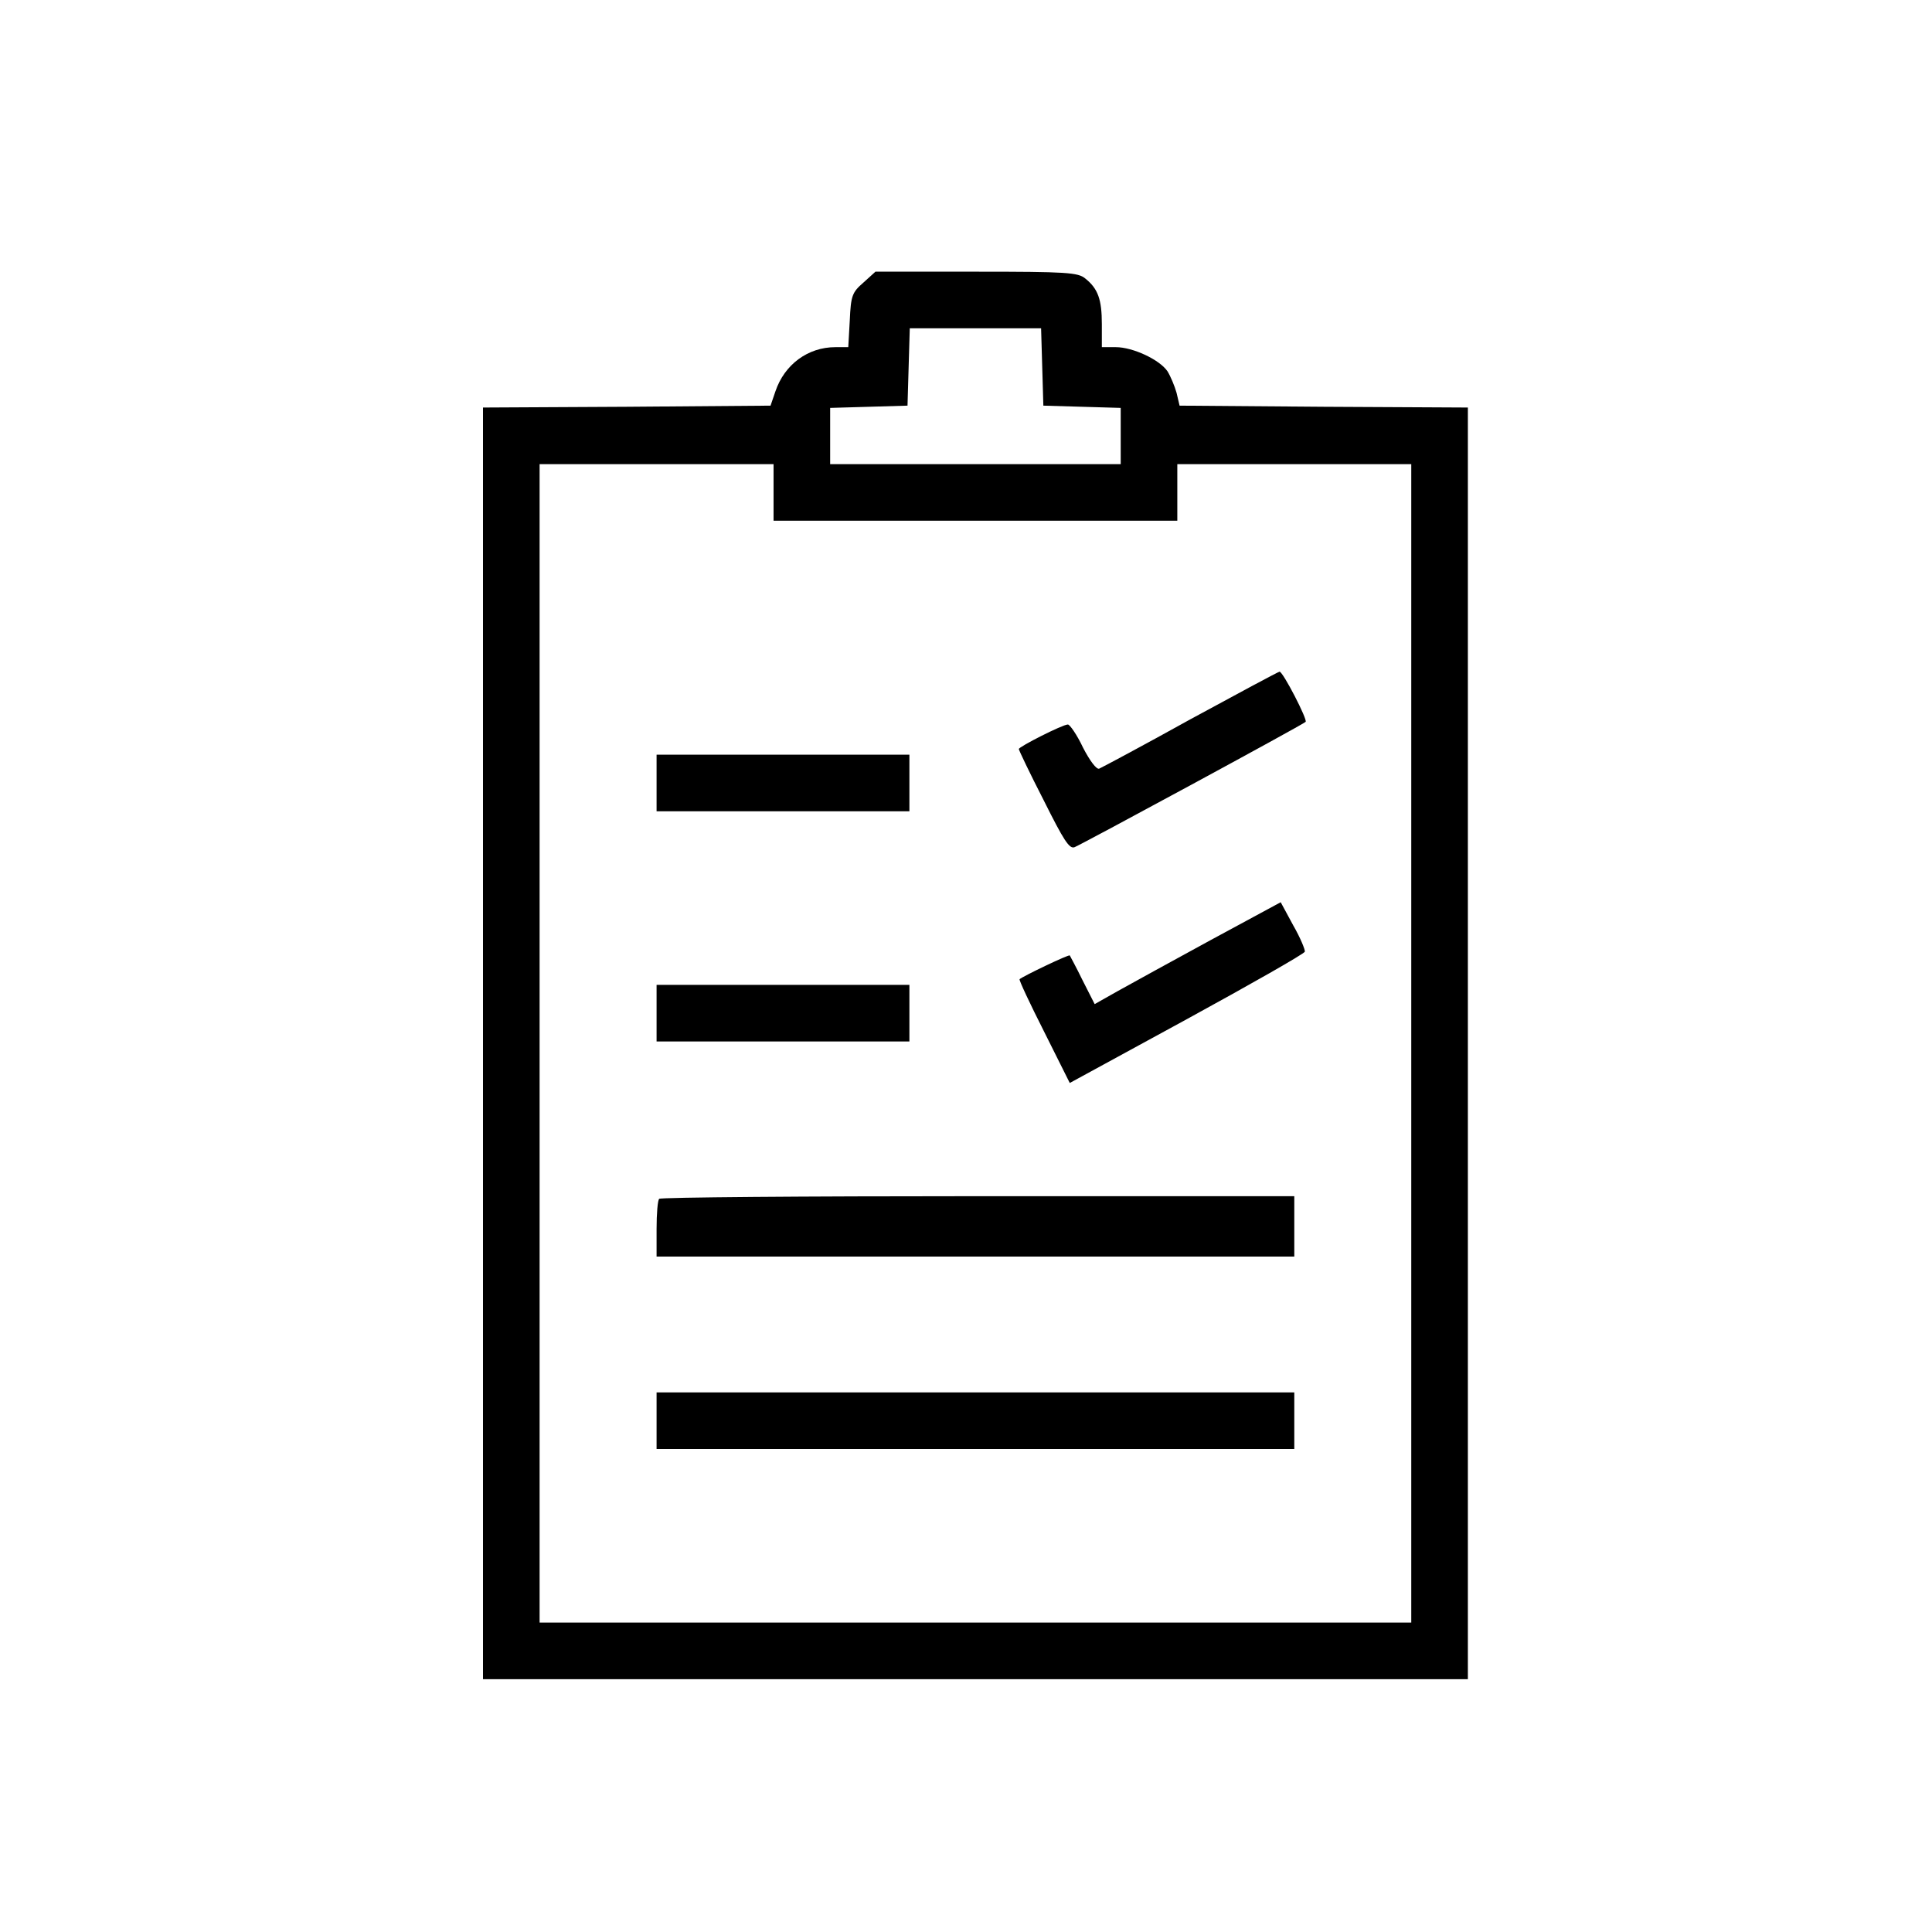
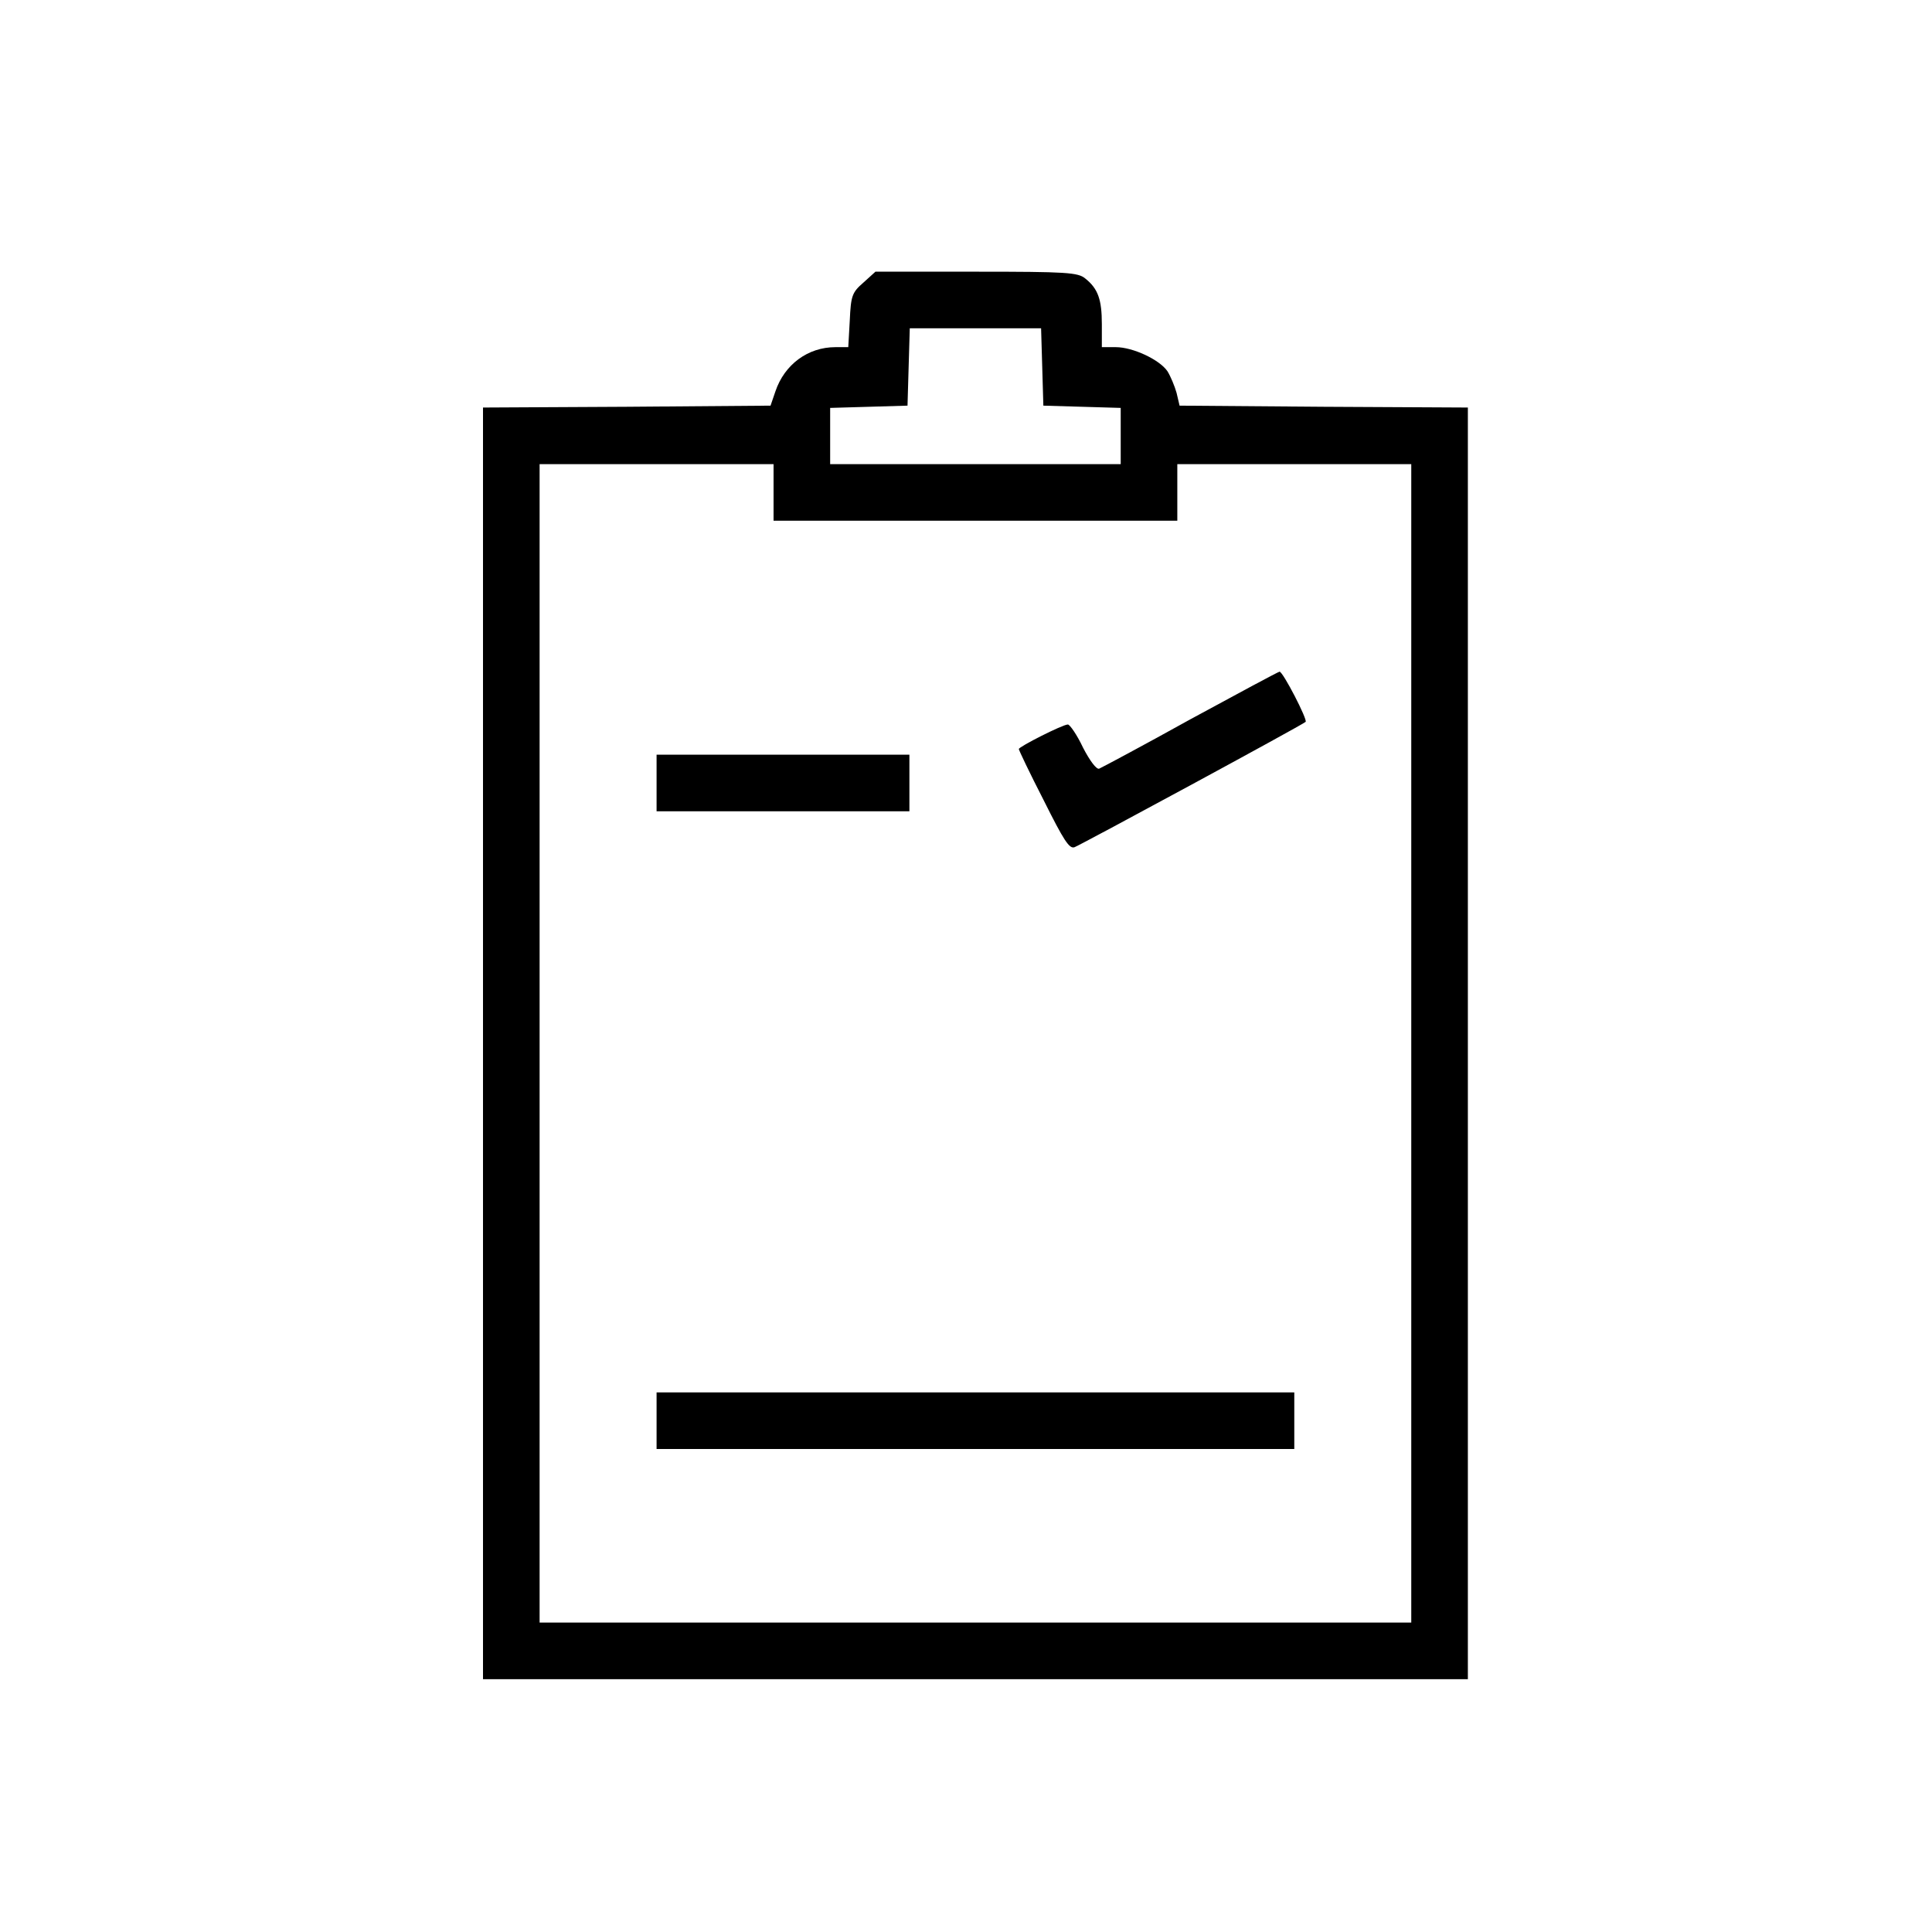
<svg xmlns="http://www.w3.org/2000/svg" version="1.0" width="512pt" height="512pt" viewBox="0 0 512 512" preserveAspectRatio="xMidYMid meet">
  <g transform="translate(0,512) scale(0.1,-0.1)" fill="#000000" stroke="none">
    <path d="M2288 4371 c-30 -26 -33 -35 -36 -100 l-4 -71 -34 0 c-73 0 -135 -46 -159 -117 l-13 -38 -381 -3 -381 -2 0 -1685 0 -1685 1305 0 1305 0 0 1685 0 1685 -382 2 -382 3 -8 34 c-5 18 -16 44 -24 57 -21 31 -92 64 -137 64 l-37 0 0 61 c0 65 -10 94 -44 121 -19 16 -50 18 -288 18 l-268 0 -32 -29z m474 -223 l3 -103 103 -3 102 -3 0 -74 0 -75 -385 0 -385 0 0 75 0 74 103 3 102 3 3 103 3 102 174 0 174 0 3 -102z m-712 -333 l0 -75 535 0 535 0 0 75 0 75 310 0 310 0 0 -1535 0 -1535 -1155 0 -1155 0 0 1535 0 1535 310 0 310 0 0 -75z" />
    <path d="M3155 3214 c-126 -70 -235 -128 -242 -131 -7 -3 -25 21 -43 56 -16 34 -35 61 -40 61 -14 0 -130 -59 -130 -65 0 -3 29 -64 66 -136 53 -106 68 -130 82 -124 18 7 604 324 612 332 6 5 -60 133 -69 133 -3 0 -109 -57 -236 -126z" />
    <path d="M1740 3045 l0 -75 335 0 335 0 0 75 0 75 -335 0 -335 0 0 -75z" />
-     <path d="M3209 2629 c-101 -55 -212 -116 -246 -135 l-62 -35 -32 63 c-17 35 -33 64 -34 66 -3 3 -124 -55 -133 -63 -2 -2 27 -64 65 -139 l68 -136 310 169 c170 93 311 173 313 179 1 5 -12 37 -31 70 l-33 61 -185 -100z" />
-     <path d="M1740 2435 l0 -75 335 0 335 0 0 75 0 75 -335 0 -335 0 0 -75z" />
-     <path d="M1747 1943 c-4 -3 -7 -39 -7 -80 l0 -73 845 0 845 0 0 80 0 80 -838 0 c-461 0 -842 -3 -845 -7z" />
    <path d="M1740 1355 l0 -75 845 0 845 0 0 75 0 75 -845 0 -845 0 0 -75z" />
  </g>
</svg>